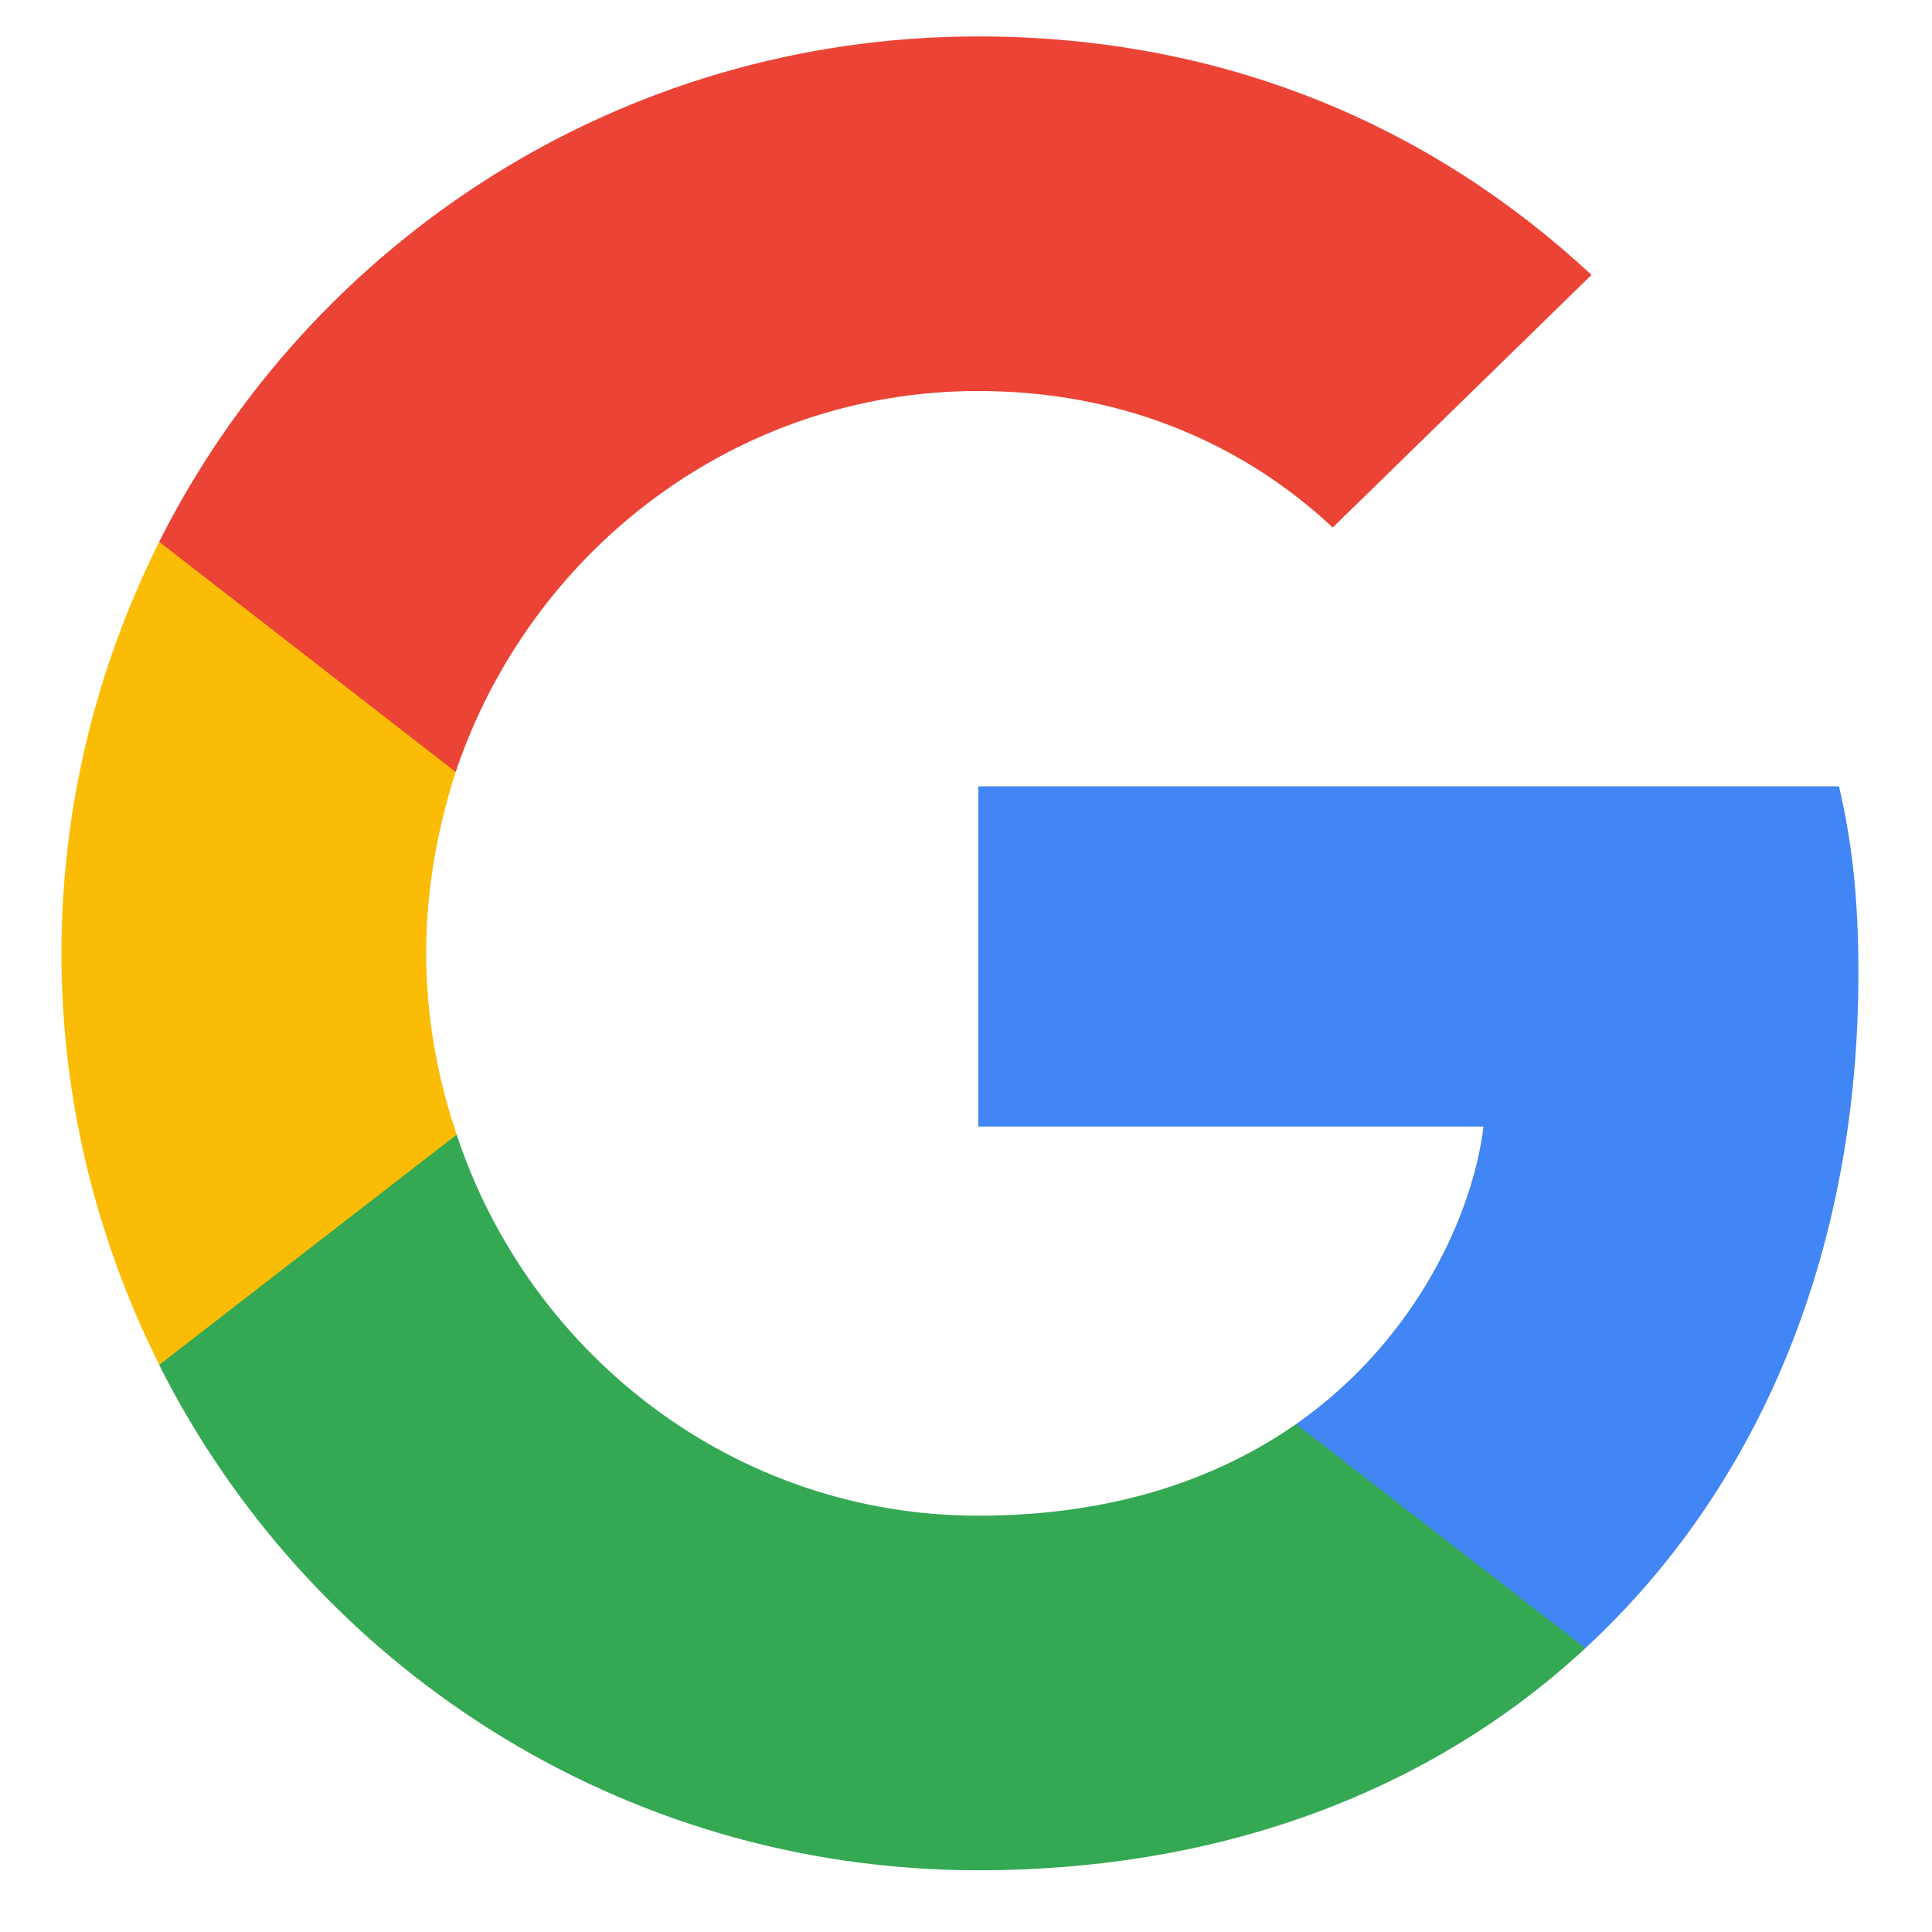
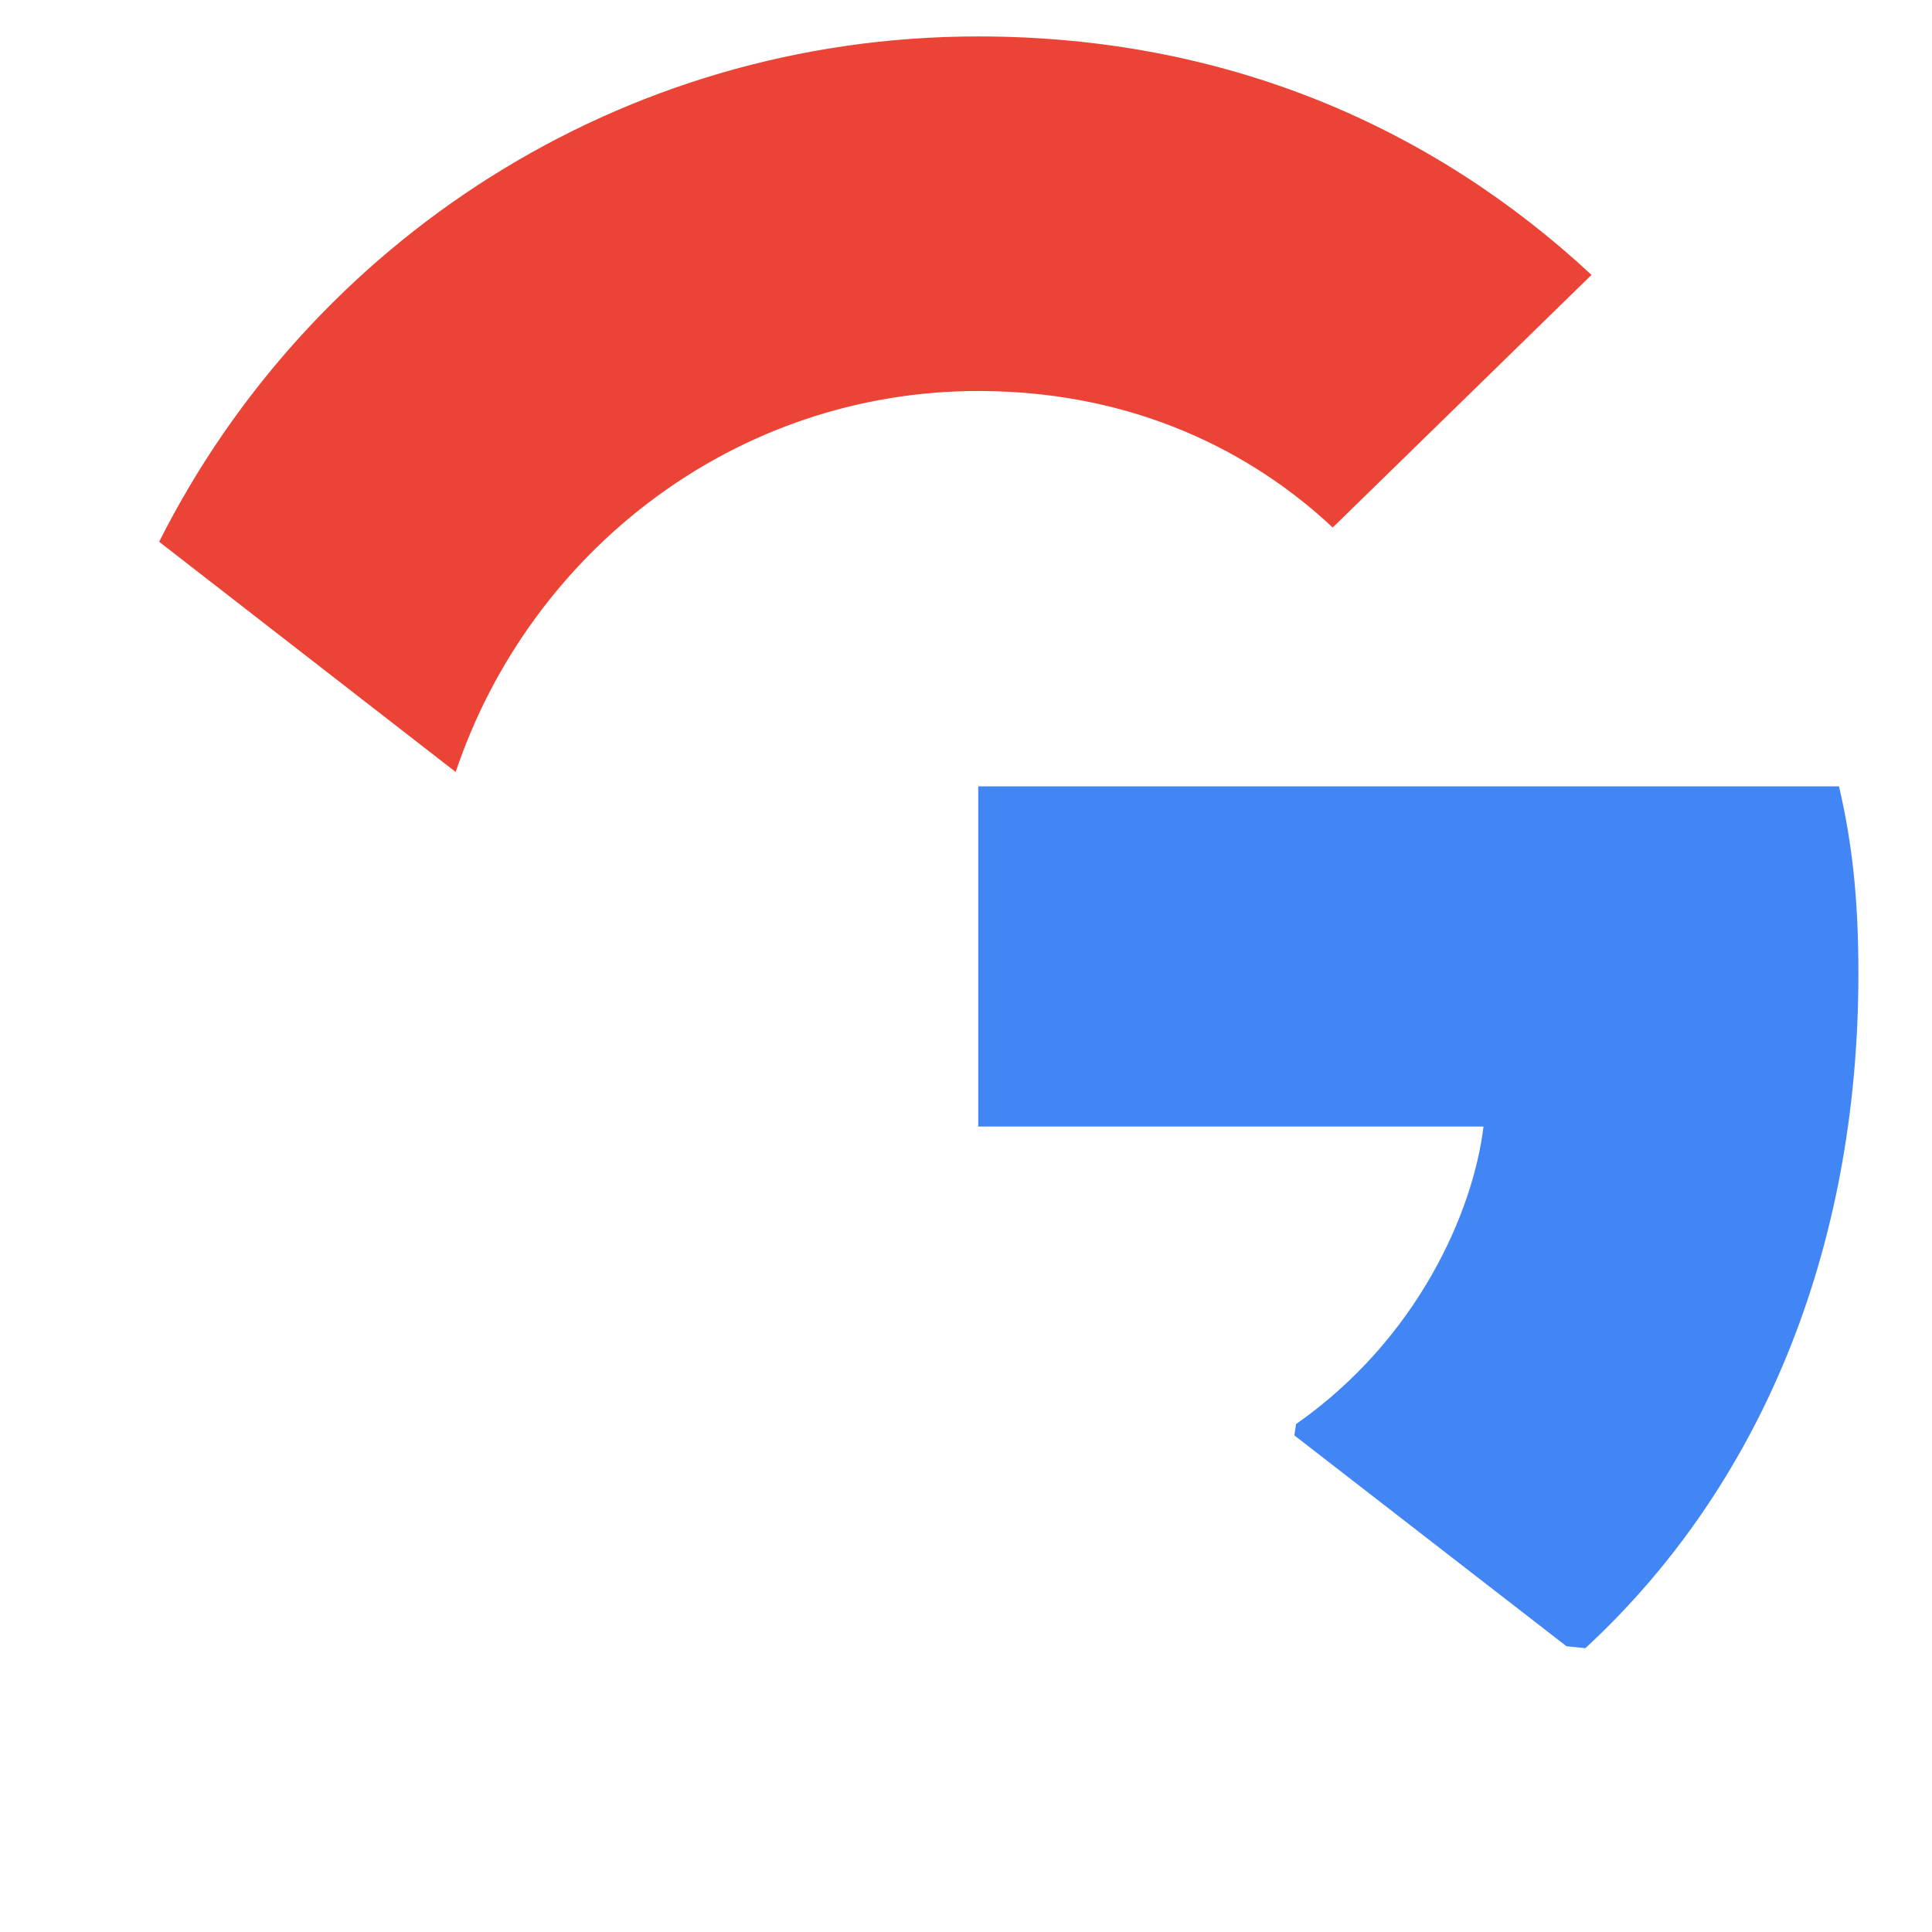
<svg xmlns="http://www.w3.org/2000/svg" width="21" height="21" viewBox="0 0 21 21" fill="none">
  <g clip-path="url(#clip0_1833_79978)">
    <path d="M20.2 10.584C20.2 9.765 20.133 9.167 19.989 8.547H10.633V12.245H16.125C16.014 13.164 15.416 14.548 14.088 15.479L14.069 15.602L17.027 17.894L17.232 17.915C19.115 16.176 20.2 13.618 20.2 10.584Z" fill="#4285F4" />
-     <path d="M10.633 20.329C13.324 20.329 15.583 19.443 17.233 17.915L14.088 15.479C13.246 16.066 12.117 16.475 10.633 16.475C7.998 16.475 5.761 14.737 4.964 12.334L4.847 12.344L1.771 14.725L1.73 14.836C3.369 18.092 6.735 20.329 10.633 20.329Z" fill="#34A853" />
-     <path d="M4.964 12.333C4.754 11.713 4.632 11.048 4.632 10.362C4.632 9.675 4.754 9.011 4.953 8.391L4.948 8.259L1.833 5.84L1.731 5.888C1.056 7.239 0.668 8.756 0.668 10.362C0.668 11.967 1.056 13.484 1.731 14.835L4.964 12.333Z" fill="#FBBC05" />
    <path d="M10.633 4.25C12.504 4.25 13.767 5.058 14.486 5.734L17.299 2.988C15.572 1.382 13.324 0.396 10.633 0.396C6.735 0.396 3.369 2.633 1.73 5.889L4.953 8.391C5.761 5.988 7.998 4.25 10.633 4.25Z" fill="#EB4335" />
  </g>
  <defs>
    <clipPath id="clip0_1833_79978">
      <rect width="19.542" height="20" fill="white" transform="translate(0.668 0.396)" />
    </clipPath>
  </defs>
</svg>